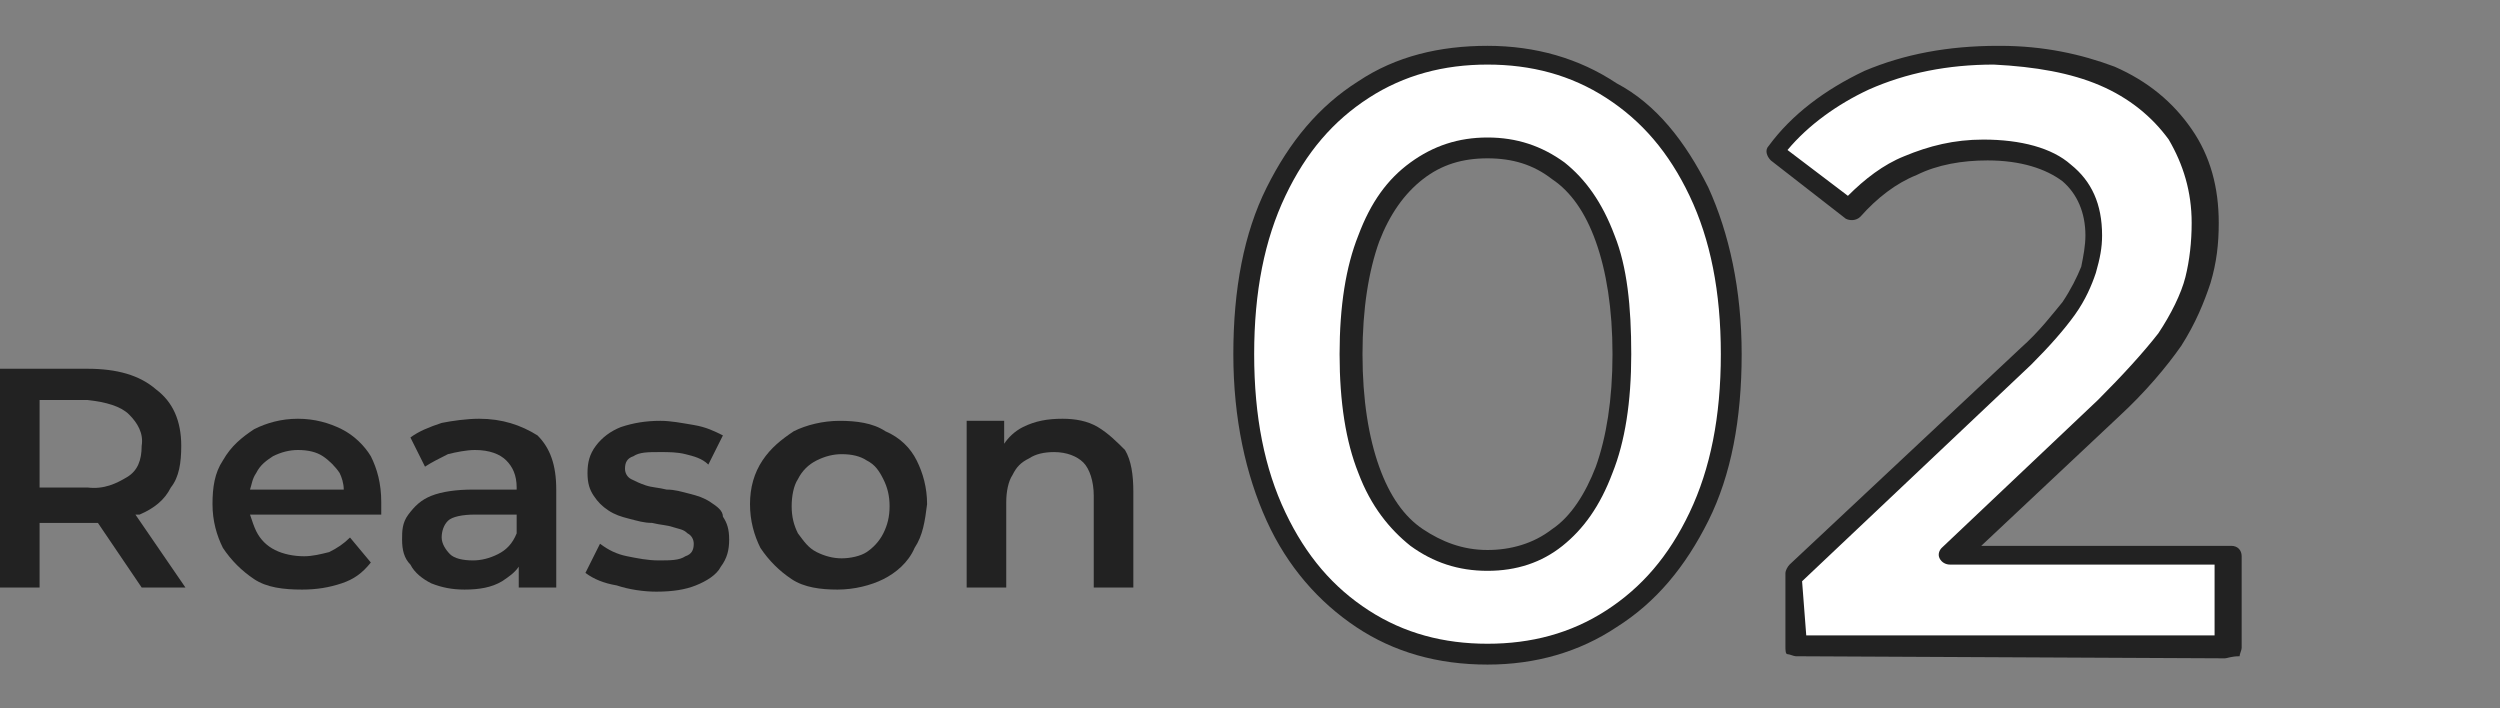
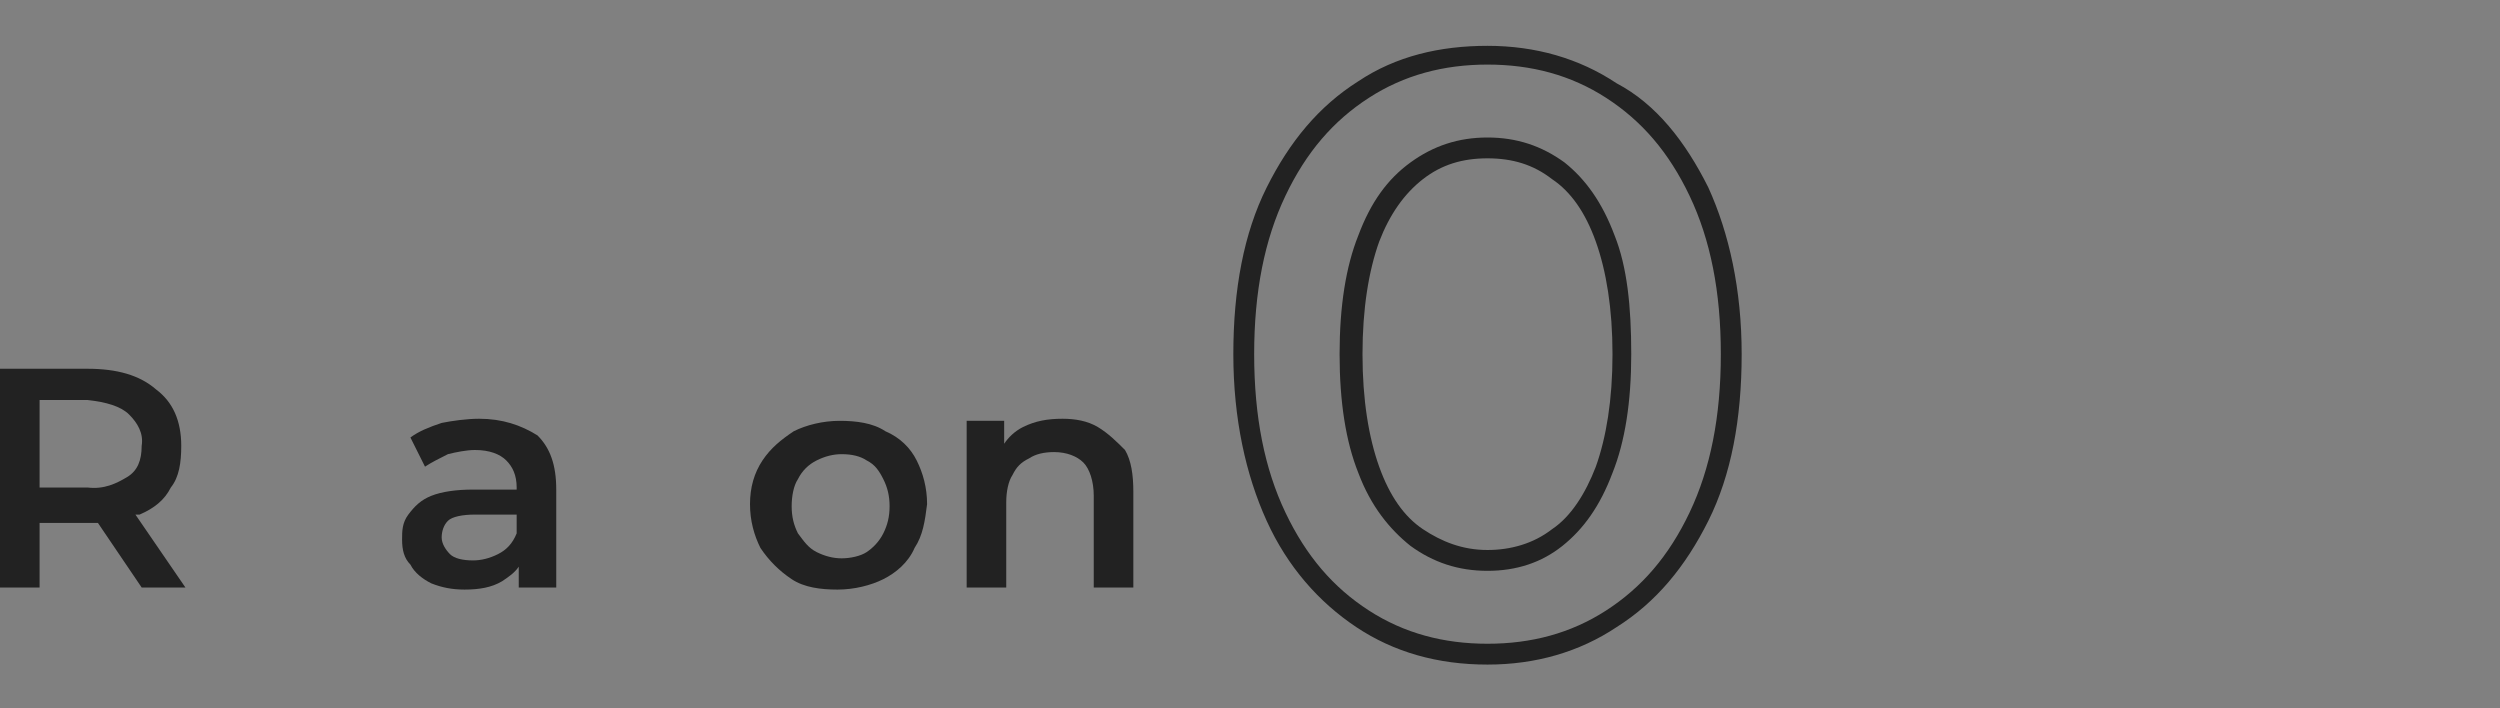
<svg xmlns="http://www.w3.org/2000/svg" version="1.1" id="レイヤー_1" x="0px" y="0px" viewBox="0 0 120 34" style="enable-background:new 0 0 120 34;" xml:space="preserve">
  <rect x="0" y="0" width="120" height="34" fill="#808080" stroke="none" />
  <style type="text/css">
	.st0{fill:#FFFFFF;}
	.st1{fill:#222222;}
</style>
  <g>
    <g id="_レイヤー_1">
      <g id="_レイヤー_2">
        <g>
          <g>
            <g>
-               <path class="st0" d="M71.4,31.4c-2.2,0-4.2-0.6-6-1.7c-1.8-1.1-3.1-2.8-4.2-4.9c-1-2.1-1.5-4.8-1.5-7.8s0.5-5.7,1.6-7.8        c1-2.1,2.4-3.8,4.2-4.9c1.8-1.1,3.8-1.7,6-1.7c2.2,0,4.2,0.6,6,1.7c1.8,1.1,3.1,2.8,4.2,4.9c1,2.1,1.5,4.8,1.5,7.8        c0,3.1-0.5,5.7-1.6,7.8s-2.4,3.8-4.2,4.9C75.6,30.8,73.6,31.4,71.4,31.4L71.4,31.4L71.4,31.4z M71.4,26.9        c1.3,0,2.4-0.3,3.4-1.1c1-0.7,1.7-1.8,2.3-3.3c0.6-1.5,0.8-3.3,0.8-5.6c0-2.2-0.3-4.1-0.8-5.6c-0.5-1.5-1.3-2.6-2.3-3.3        s-2.1-1.1-3.4-1.1c-1.3,0-2.4,0.3-3.4,1.1c-1,0.7-1.7,1.8-2.3,3.3s-0.8,3.3-0.9,5.6c0,2.2,0.3,4.1,0.8,5.6        c0.6,1.5,1.3,2.6,2.3,3.3C69,26.5,70.1,26.9,71.4,26.9C71.4,26.9,71.4,26.9,71.4,26.9z" />
-               <path class="st0" d="M86.2,31l0-3.5L97.4,17c0.9-0.9,1.6-1.6,2-2.3c0.5-0.7,0.8-1.3,0.9-1.9c0.2-0.6,0.2-1.1,0.2-1.6        c0-1.3-0.4-2.3-1.3-3c-0.9-0.7-2.2-1.1-3.9-1.1c-1.3,0-2.6,0.2-3.7,0.7c-1.1,0.5-2.1,1.2-2.9,2.2l-3.6-2.8        c1.1-1.5,2.6-2.6,4.4-3.4c1.9-0.8,3.9-1.2,6.2-1.2c2,0,3.8,0.3,5.3,1c1.5,0.7,2.6,1.6,3.5,2.8c0.8,1.2,1.2,2.6,1.2,4.2        c0,0.9-0.1,1.8-0.4,2.7c-0.2,0.9-0.7,1.8-1.4,2.8c-0.7,1-1.6,2.1-2.9,3.3l-9.6,9l-1.1-2l16.4,0l0,4.4L86.2,31L86.2,31L86.2,31        z" />
-             </g>
+               </g>
            <g>
              <path class="st1" d="M71.4,31.9L71.4,31.9c-2.4,0-4.5-0.6-6.3-1.8c-1.8-1.2-3.3-2.9-4.3-5.1c-1-2.2-1.6-4.9-1.6-8        c0-3.1,0.5-5.8,1.6-8c1.1-2.2,2.5-3.9,4.4-5.1c1.8-1.2,3.9-1.7,6.2-1.7h0c2.3,0,4.4,0.6,6.2,1.8l0,0C79.5,5,80.9,6.8,82,9        c1,2.2,1.6,4.9,1.6,8c0,3.1-0.5,5.8-1.6,8c-1.1,2.2-2.5,3.9-4.4,5.1C75.8,31.3,73.7,31.9,71.4,31.9z M71.4,3.1        c-2.1,0-4,0.5-5.7,1.6c-1.7,1.1-3,2.6-4,4.7c-1,2.1-1.5,4.6-1.5,7.6c0,3,0.5,5.5,1.5,7.6c1,2.1,2.3,3.6,4,4.7        c1.7,1.1,3.6,1.6,5.7,1.6h0c2.1,0,4-0.5,5.7-1.6c1.7-1.1,3-2.6,4-4.7c1-2.1,1.5-4.6,1.5-7.6c0-3-0.5-5.5-1.5-7.6        c-1-2.1-2.3-3.6-4-4.7l0,0C75.4,3.6,73.5,3.1,71.4,3.1L71.4,3.1C71.4,3.1,71.4,3.1,71.4,3.1z M71.4,27.4L71.4,27.4        c-1.4,0-2.6-0.4-3.7-1.2c-1-0.8-1.9-1.9-2.5-3.5c-0.6-1.5-0.9-3.4-0.9-5.7c0-2.3,0.3-4.2,0.9-5.7c0.6-1.6,1.4-2.7,2.5-3.5        C68.8,7,70,6.6,71.4,6.6h0c1.4,0,2.6,0.4,3.7,1.2c1,0.8,1.8,1.9,2.4,3.5c0.6,1.5,0.8,3.4,0.8,5.7c0,2.3-0.3,4.2-0.9,5.7        c-0.6,1.6-1.4,2.7-2.4,3.5C74,27,72.8,27.4,71.4,27.4z M71.4,7.6c-1.2,0-2.2,0.3-3.1,1s-1.6,1.7-2.1,3        c-0.5,1.4-0.8,3.2-0.8,5.4c0,2.2,0.3,4,0.8,5.4c0.5,1.4,1.2,2.4,2.1,3c0.9,0.6,1.9,1,3.1,1c1.1,0,2.2-0.3,3.1-1        c0.9-0.6,1.6-1.7,2.1-3l0,0c0.5-1.4,0.8-3.2,0.8-5.4c0-2.2-0.3-4-0.8-5.4c-0.5-1.4-1.2-2.4-2.1-3C73.6,7.9,72.6,7.6,71.4,7.6        L71.4,7.6L71.4,7.6z" />
-               <path class="st1" d="M106.8,31.6L106.8,31.6l-20.6-0.1c-0.1,0-0.3-0.1-0.4-0.1s-0.1-0.2-0.1-0.4l0-3.5c0-0.1,0.1-0.3,0.2-0.4        L97,16.7c0.9-0.8,1.5-1.6,2-2.2c0.4-0.6,0.7-1.2,0.9-1.7c0.1-0.5,0.2-1,0.2-1.5c0-1.1-0.4-2-1.1-2.6c-0.8-0.6-2-1-3.6-1h0        c-1.2,0-2.4,0.2-3.4,0.7c-1,0.4-1.9,1.1-2.7,2c-0.2,0.2-0.5,0.2-0.7,0.1l-3.6-2.8c-0.2-0.2-0.3-0.5-0.1-0.7        c1.1-1.5,2.7-2.7,4.6-3.6c1.9-0.8,4-1.2,6.4-1.2h0.1c2.1,0,3.9,0.4,5.5,1c1.6,0.7,2.8,1.7,3.7,3c0.9,1.3,1.3,2.8,1.3,4.5        c0,1-0.1,1.9-0.4,2.9c-0.3,0.9-0.7,1.9-1.4,3c-0.7,1-1.7,2.2-3,3.4l-6.6,6.2l12,0c0.3,0,0.5,0.2,0.5,0.5l0,4.4        c0,0.1-0.1,0.3-0.1,0.4C107.1,31.5,106.9,31.6,106.8,31.6L106.8,31.6L106.8,31.6z M86.7,30.5l19.6,0l0-3.4l-12.7,0        c-0.2,0-0.4-0.1-0.5-0.3c-0.1-0.2,0-0.4,0.1-0.5l7.5-7.1c1.2-1.2,2.2-2.3,2.9-3.2c0.6-0.9,1.1-1.9,1.3-2.7        c0.2-0.8,0.3-1.7,0.3-2.6c0-1.5-0.4-2.8-1.1-4c-0.8-1.1-1.9-2-3.3-2.6c-1.4-0.6-3.1-0.9-5.1-1c-2.2,0-4.2,0.4-6,1.2        C88.2,5,86.8,6,85.8,7.2l2.9,2.2c0.8-0.8,1.7-1.5,2.7-1.9c1.2-0.5,2.4-0.8,3.8-0.8h0c1.8,0,3.3,0.4,4.2,1.2        c1,0.8,1.5,1.9,1.5,3.4c0,0.6-0.1,1.1-0.3,1.8c-0.2,0.6-0.5,1.3-1,2c-0.5,0.7-1.2,1.5-2.1,2.4l-11,10.4L86.7,30.5L86.7,30.5        L86.7,30.5z" />
            </g>
          </g>
          <g>
            <path class="st1" d="M6.7,24.7c0.7-0.3,1.2-0.7,1.5-1.3c0.4-0.5,0.5-1.2,0.5-2c0-1.2-0.4-2.1-1.2-2.7c-0.8-0.7-1.9-1-3.3-1       l-4.3,0l0,10.5l2,0l0-3.1l2.4,0c0.1,0,0.3,0,0.4,0l2.1,3.1l2.1,0l-2.4-3.5C6.6,24.7,6.7,24.7,6.7,24.7       C6.7,24.7,6.7,24.7,6.7,24.7z M6.2,19.9c0.4,0.4,0.7,0.9,0.6,1.5c0,0.7-0.2,1.2-0.7,1.5s-1.1,0.6-1.9,0.5l-2.3,0l0-4.2l2.3,0       C5.1,19.3,5.8,19.5,6.2,19.9L6.2,19.9L6.2,19.9z" />
-             <path class="st1" d="M16.4,20.6c-0.6-0.3-1.3-0.5-2.1-0.5c-0.8,0-1.5,0.2-2.1,0.5c-0.6,0.4-1.1,0.8-1.5,1.5       c-0.4,0.6-0.5,1.3-0.5,2.1s0.2,1.5,0.5,2.1c0.4,0.6,0.9,1.1,1.5,1.5s1.4,0.5,2.3,0.5c0.7,0,1.3-0.1,1.9-0.3s1-0.5,1.4-1l-1-1.2       c-0.3,0.3-0.6,0.5-1,0.7c-0.4,0.1-0.8,0.2-1.2,0.2c-0.5,0-1-0.1-1.4-0.3s-0.7-0.5-0.9-0.9c-0.1-0.2-0.2-0.5-0.3-0.8l6.3,0       c0-0.1,0-0.2,0-0.3c0-0.1,0-0.2,0-0.3c0-0.9-0.2-1.6-0.5-2.2C17.5,21.4,17,20.9,16.4,20.6C16.4,20.6,16.4,20.6,16.4,20.6z        M12.3,22.7c0.2-0.4,0.5-0.6,0.8-0.8c0.4-0.2,0.8-0.3,1.2-0.3c0.5,0,0.9,0.1,1.2,0.3c0.3,0.2,0.6,0.5,0.8,0.8       c0.1,0.2,0.2,0.5,0.2,0.8l-4.5,0C12.1,23.2,12.1,23,12.3,22.7L12.3,22.7L12.3,22.7z" />
            <path class="st1" d="M23,20.1c-0.6,0-1.3,0.1-1.8,0.2c-0.6,0.2-1.1,0.4-1.5,0.7l0.7,1.4c0.3-0.2,0.7-0.4,1.1-0.6       c0.4-0.1,0.9-0.2,1.3-0.2c0.7,0,1.2,0.2,1.5,0.5c0.3,0.3,0.5,0.7,0.5,1.3v0.1l-2.1,0c-0.8,0-1.5,0.1-2,0.3       c-0.5,0.2-0.8,0.5-1.1,0.9s-0.3,0.8-0.3,1.2c0,0.5,0.1,0.9,0.4,1.2c0.2,0.4,0.6,0.7,1,0.9c0.5,0.2,1,0.3,1.6,0.3       c0.7,0,1.3-0.1,1.8-0.4c0.3-0.2,0.6-0.4,0.8-0.7l0,1l1.8,0l0-4.7c0-1.2-0.3-2-0.9-2.6C25,20.4,24.1,20.1,23,20.1L23,20.1       L23,20.1z M23.9,26.6c-0.4,0.2-0.8,0.3-1.2,0.3c-0.5,0-0.9-0.1-1.1-0.3s-0.4-0.5-0.4-0.8c0-0.3,0.1-0.6,0.3-0.8       c0.2-0.2,0.7-0.3,1.3-0.3l2,0l0,0.9C24.6,26.1,24.3,26.4,23.9,26.6L23.9,26.6L23.9,26.6z" />
-             <path class="st1" d="M34.1,24.1c-0.3-0.2-0.6-0.3-1-0.4s-0.7-0.2-1.1-0.2c-0.4-0.1-0.7-0.1-1-0.2c-0.3-0.1-0.5-0.2-0.7-0.3       c-0.2-0.1-0.3-0.3-0.3-0.5c0-0.3,0.1-0.5,0.4-0.6c0.3-0.2,0.7-0.2,1.3-0.2c0.4,0,0.8,0,1.2,0.1c0.4,0.1,0.8,0.2,1.1,0.5       l0.7-1.4c-0.4-0.2-0.8-0.4-1.4-0.5c-0.6-0.1-1.1-0.2-1.6-0.2c-0.7,0-1.3,0.1-1.9,0.3c-0.5,0.2-0.9,0.5-1.2,0.9       c-0.3,0.4-0.4,0.8-0.4,1.3c0,0.5,0.1,0.8,0.3,1.1c0.2,0.3,0.4,0.5,0.7,0.7c0.3,0.2,0.6,0.3,1,0.4s0.7,0.2,1.1,0.2       c0.4,0.1,0.7,0.1,1,0.2c0.3,0.1,0.5,0.1,0.7,0.3c0.2,0.1,0.3,0.3,0.3,0.5c0,0.3-0.1,0.5-0.4,0.6c-0.3,0.2-0.7,0.2-1.3,0.2       c-0.5,0-1-0.1-1.5-0.2c-0.5-0.1-0.9-0.3-1.3-0.6l-0.7,1.4c0.4,0.3,0.9,0.5,1.5,0.6c0.6,0.2,1.3,0.3,1.9,0.3       c0.8,0,1.4-0.1,1.9-0.3c0.5-0.2,1-0.5,1.2-0.9c0.3-0.4,0.4-0.8,0.4-1.3c0-0.5-0.1-0.8-0.3-1.1C34.7,24.5,34.4,24.3,34.1,24.1       L34.1,24.1L34.1,24.1z" />
            <path class="st1" d="M42.5,20.7c-0.6-0.4-1.4-0.5-2.2-0.5c-0.8,0-1.6,0.2-2.2,0.5c-0.6,0.4-1.1,0.8-1.5,1.4       c-0.4,0.6-0.6,1.3-0.6,2.1c0,0.8,0.2,1.5,0.5,2.1c0.4,0.6,0.9,1.1,1.5,1.5s1.4,0.5,2.2,0.5c0.8,0,1.6-0.2,2.2-0.5       s1.2-0.8,1.5-1.5c0.4-0.6,0.5-1.3,0.6-2.1c0-0.8-0.2-1.5-0.5-2.1C43.7,21.5,43.2,21,42.5,20.7L42.5,20.7L42.5,20.7z M42.4,25.6       c-0.2,0.4-0.5,0.7-0.8,0.9s-0.8,0.3-1.2,0.3c-0.4,0-0.8-0.1-1.2-0.3c-0.4-0.2-0.6-0.5-0.9-0.9c-0.2-0.4-0.3-0.8-0.3-1.3       c0-0.5,0.1-1,0.3-1.3c0.2-0.4,0.5-0.7,0.9-0.9c0.4-0.2,0.8-0.3,1.2-0.3c0.5,0,0.9,0.1,1.2,0.3c0.4,0.2,0.6,0.5,0.8,0.9       c0.2,0.4,0.3,0.8,0.3,1.3C42.7,24.8,42.6,25.2,42.4,25.6z" />
            <path class="st1" d="M52.7,20.5c-0.5-0.3-1.1-0.4-1.7-0.4c-0.7,0-1.3,0.1-1.9,0.4c-0.4,0.2-0.7,0.5-0.9,0.8l0-1.1l-1.8,0l0,8       l1.9,0l0-4.1c0-0.5,0.1-1,0.3-1.3c0.2-0.4,0.4-0.6,0.8-0.8c0.3-0.2,0.7-0.3,1.2-0.3c0.6,0,1.1,0.2,1.4,0.5s0.5,0.9,0.5,1.6       l0,4.4l1.9,0l0-4.6c0-0.8-0.1-1.5-0.4-2C53.6,21.2,53.2,20.8,52.7,20.5L52.7,20.5L52.7,20.5z" />
          </g>
        </g>
      </g>
    </g>
  </g>
</svg>